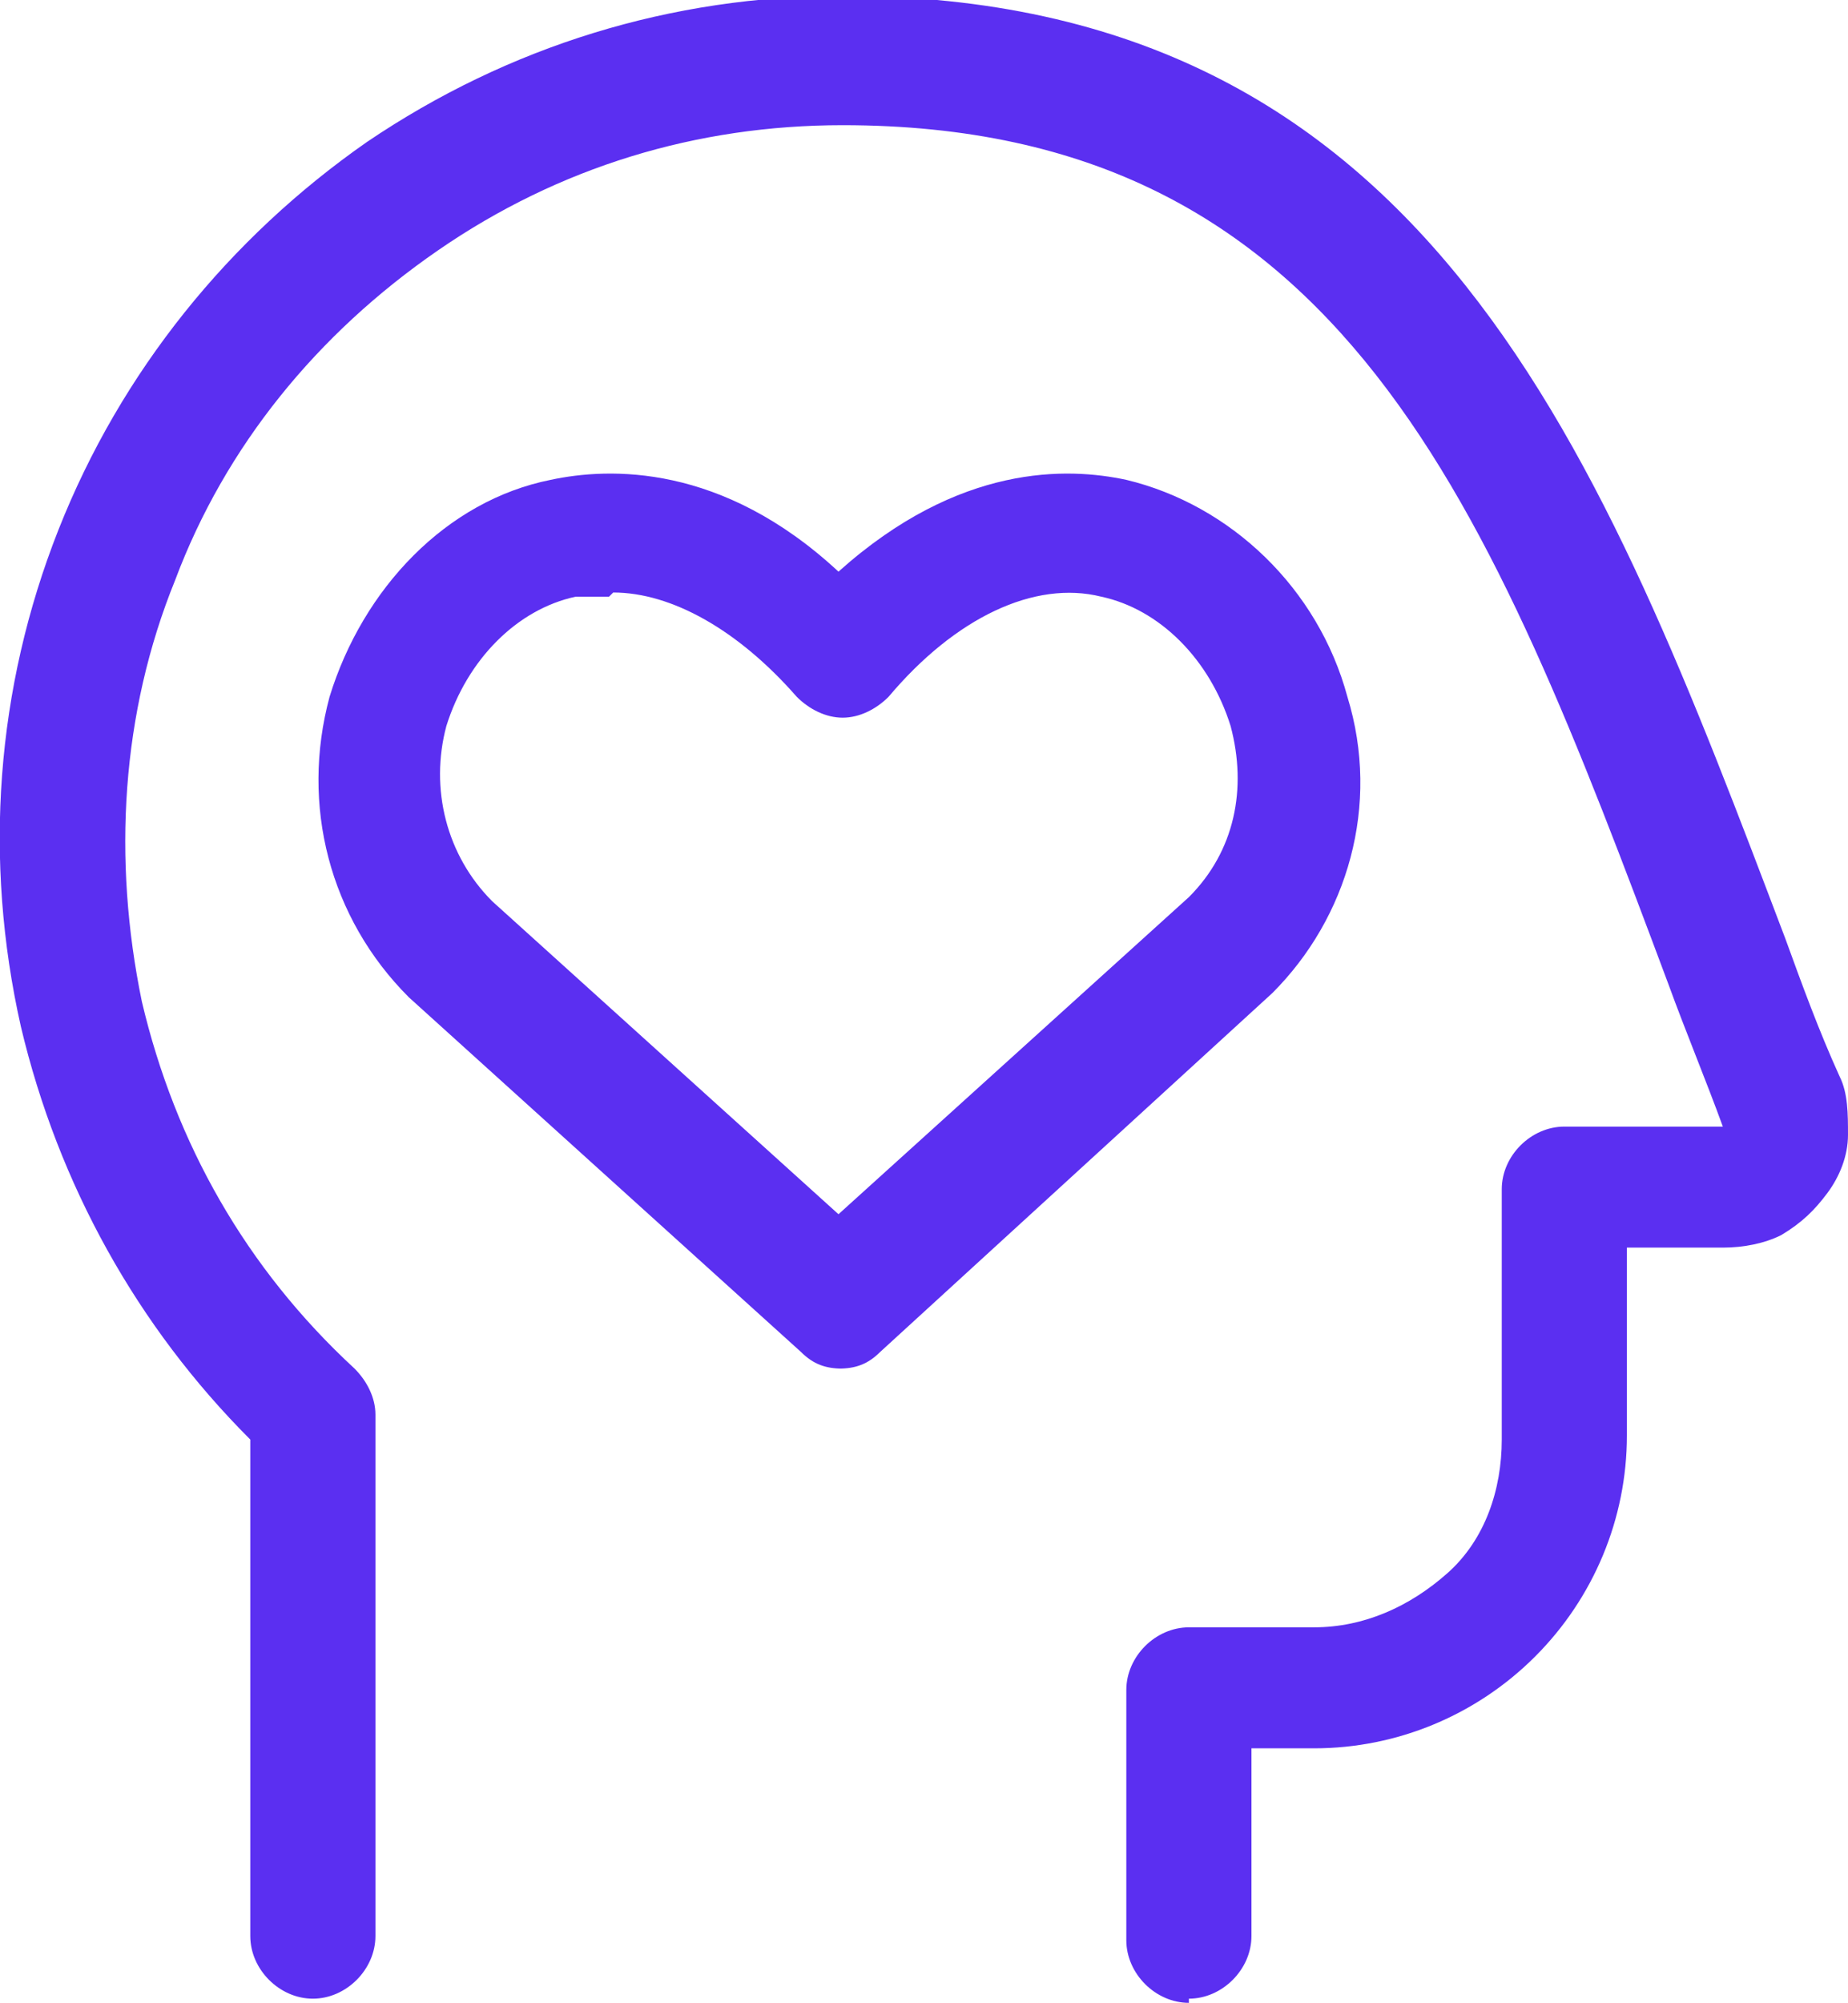
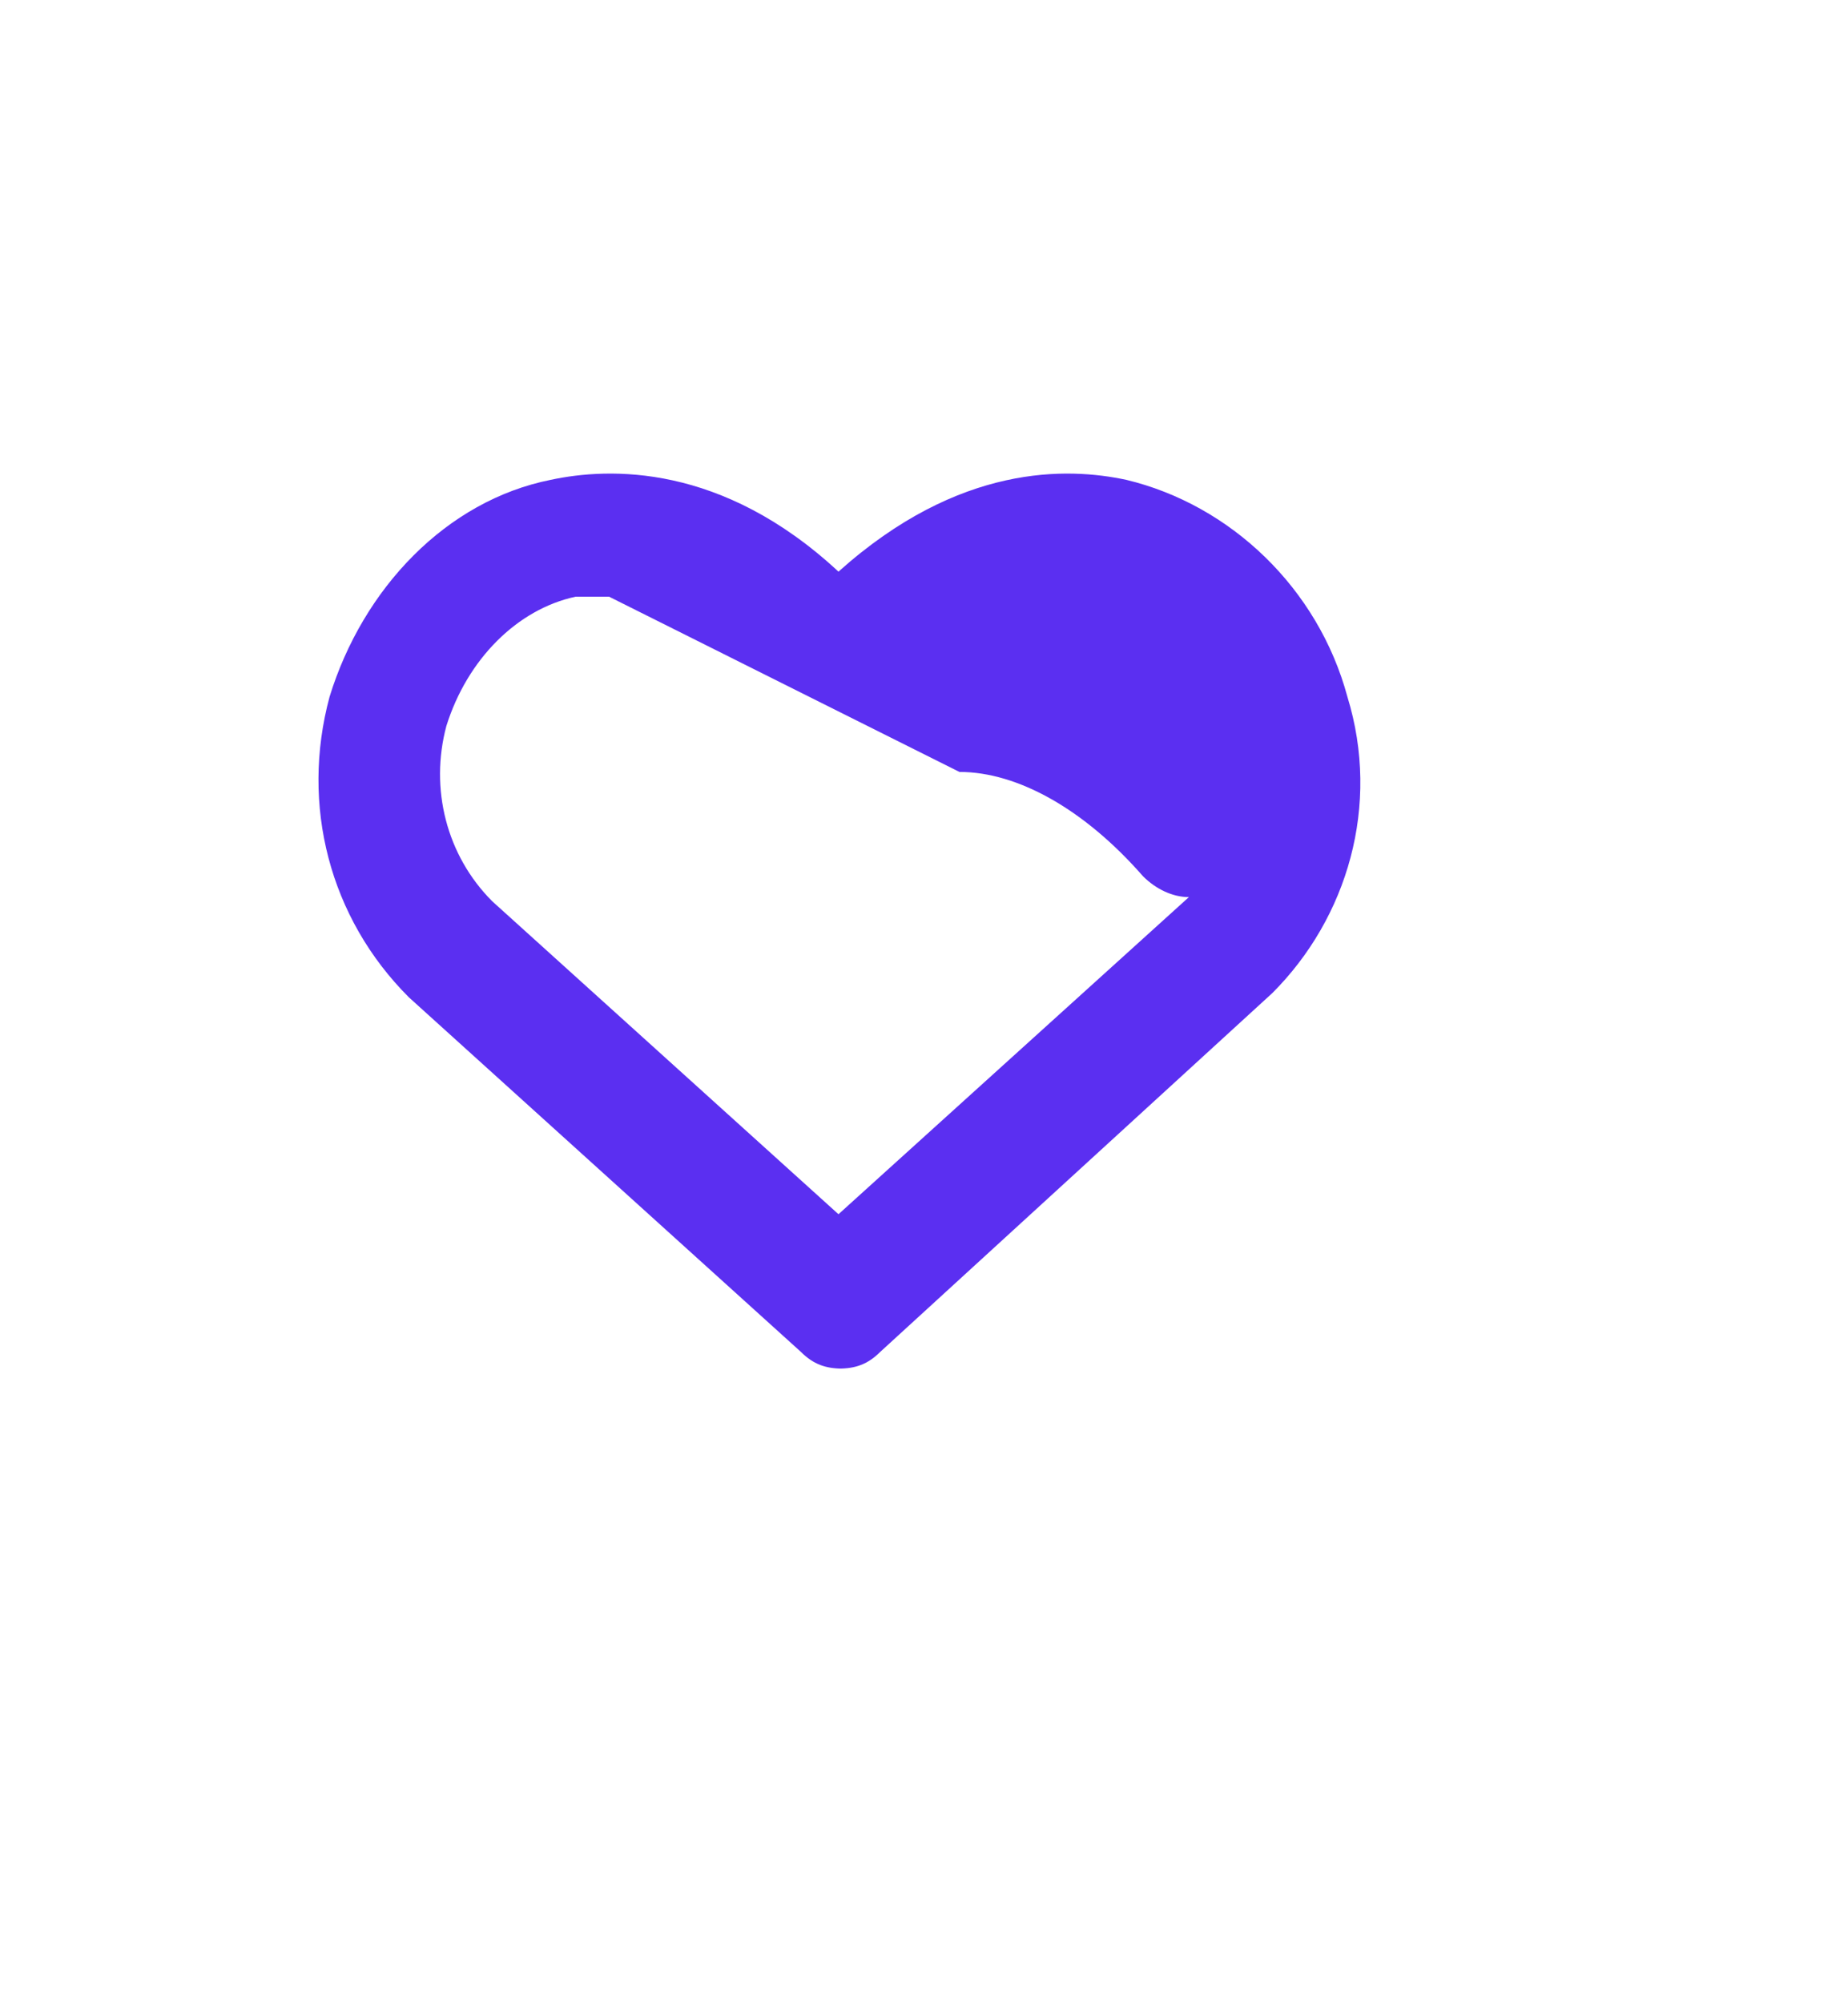
<svg xmlns="http://www.w3.org/2000/svg" id="Self-Care-1--Streamline-Ultimate.svg" version="1.1" viewBox="0 0 44.3 48">
  <defs>
    <style> .st0 { fill: #5b2ff1; } </style>
  </defs>
-   <path class="st0" d="M28.5,48c-.8,0-1.5-.7-1.5-1.5v-6c0-.8.7-1.5,1.5-1.5h3c1.2,0,2.3-.5,3.2-1.3s1.3-2,1.3-3.2v-6c0-.8.7-1.5,1.5-1.5h3.8c-.4-1.1-.9-2.3-1.3-3.4-4.3-11.5-7.8-20.6-19.8-20.6h0c-3.5,0-6.8,1-9.7,3-2.9,2-5.1,4.7-6.3,7.9-1.3,3.2-1.5,6.7-.8,10.1.8,3.4,2.5,6.4,5.1,8.8.3.3.5.7.5,1.1v12.5c0,.8-.7,1.5-1.5,1.5s-1.5-.7-1.5-1.5v-11.9c-2.7-2.7-4.6-6.1-5.5-9.9-.9-4-.6-8.1.9-11.9,1.5-3.8,4.1-7,7.4-9.3,3.4-2.3,7.3-3.5,11.4-3.5h0c14.1,0,18.2,11,22.6,22.6.4,1.1.8,2.2,1.3,3.3.2.4.2.9.2,1.4,0,.5-.2,1-.5,1.4s-.6.7-1.1,1c-.4.2-.9.3-1.4.3h-2.3v4.5c0,2-.8,3.9-2.2,5.3s-3.3,2.2-5.3,2.2h-1.5v4.5c0,.8-.7,1.5-1.5,1.5Z" />
-   <path class="st0" d="M20.2,32.8c-.4,0-.7-.1-1-.4l-9.4-8.5c-1.9-1.9-2.6-4.6-1.9-7.2.8-2.6,2.8-4.7,5.3-5.2,1.4-.3,4.1-.4,6.9,2.2,2.9-2.6,5.5-2.5,6.9-2.2,2.5.6,4.6,2.6,5.3,5.2.8,2.6,0,5.3-1.8,7.1l-9.4,8.6c-.3.3-.6.4-1,.4ZM14.6,14.3c-.3,0-.5,0-.8,0-1.4.3-2.6,1.5-3.1,3.1-.4,1.5,0,3.1,1.1,4.2l8.3,7.5,8.4-7.6c1.1-1.1,1.4-2.6,1-4.1-.5-1.6-1.7-2.8-3.1-3.1-1.6-.4-3.5.5-5.1,2.4-.3.3-.7.5-1.1.5h0c-.4,0-.8-.2-1.1-.5-1.4-1.6-3-2.5-4.4-2.5Z" />
+   <path class="st0" d="M20.2,32.8c-.4,0-.7-.1-1-.4l-9.4-8.5c-1.9-1.9-2.6-4.6-1.9-7.2.8-2.6,2.8-4.7,5.3-5.2,1.4-.3,4.1-.4,6.9,2.2,2.9-2.6,5.5-2.5,6.9-2.2,2.5.6,4.6,2.6,5.3,5.2.8,2.6,0,5.3-1.8,7.1l-9.4,8.6c-.3.3-.6.4-1,.4ZM14.6,14.3c-.3,0-.5,0-.8,0-1.4.3-2.6,1.5-3.1,3.1-.4,1.5,0,3.1,1.1,4.2l8.3,7.5,8.4-7.6h0c-.4,0-.8-.2-1.1-.5-1.4-1.6-3-2.5-4.4-2.5Z" />
</svg>